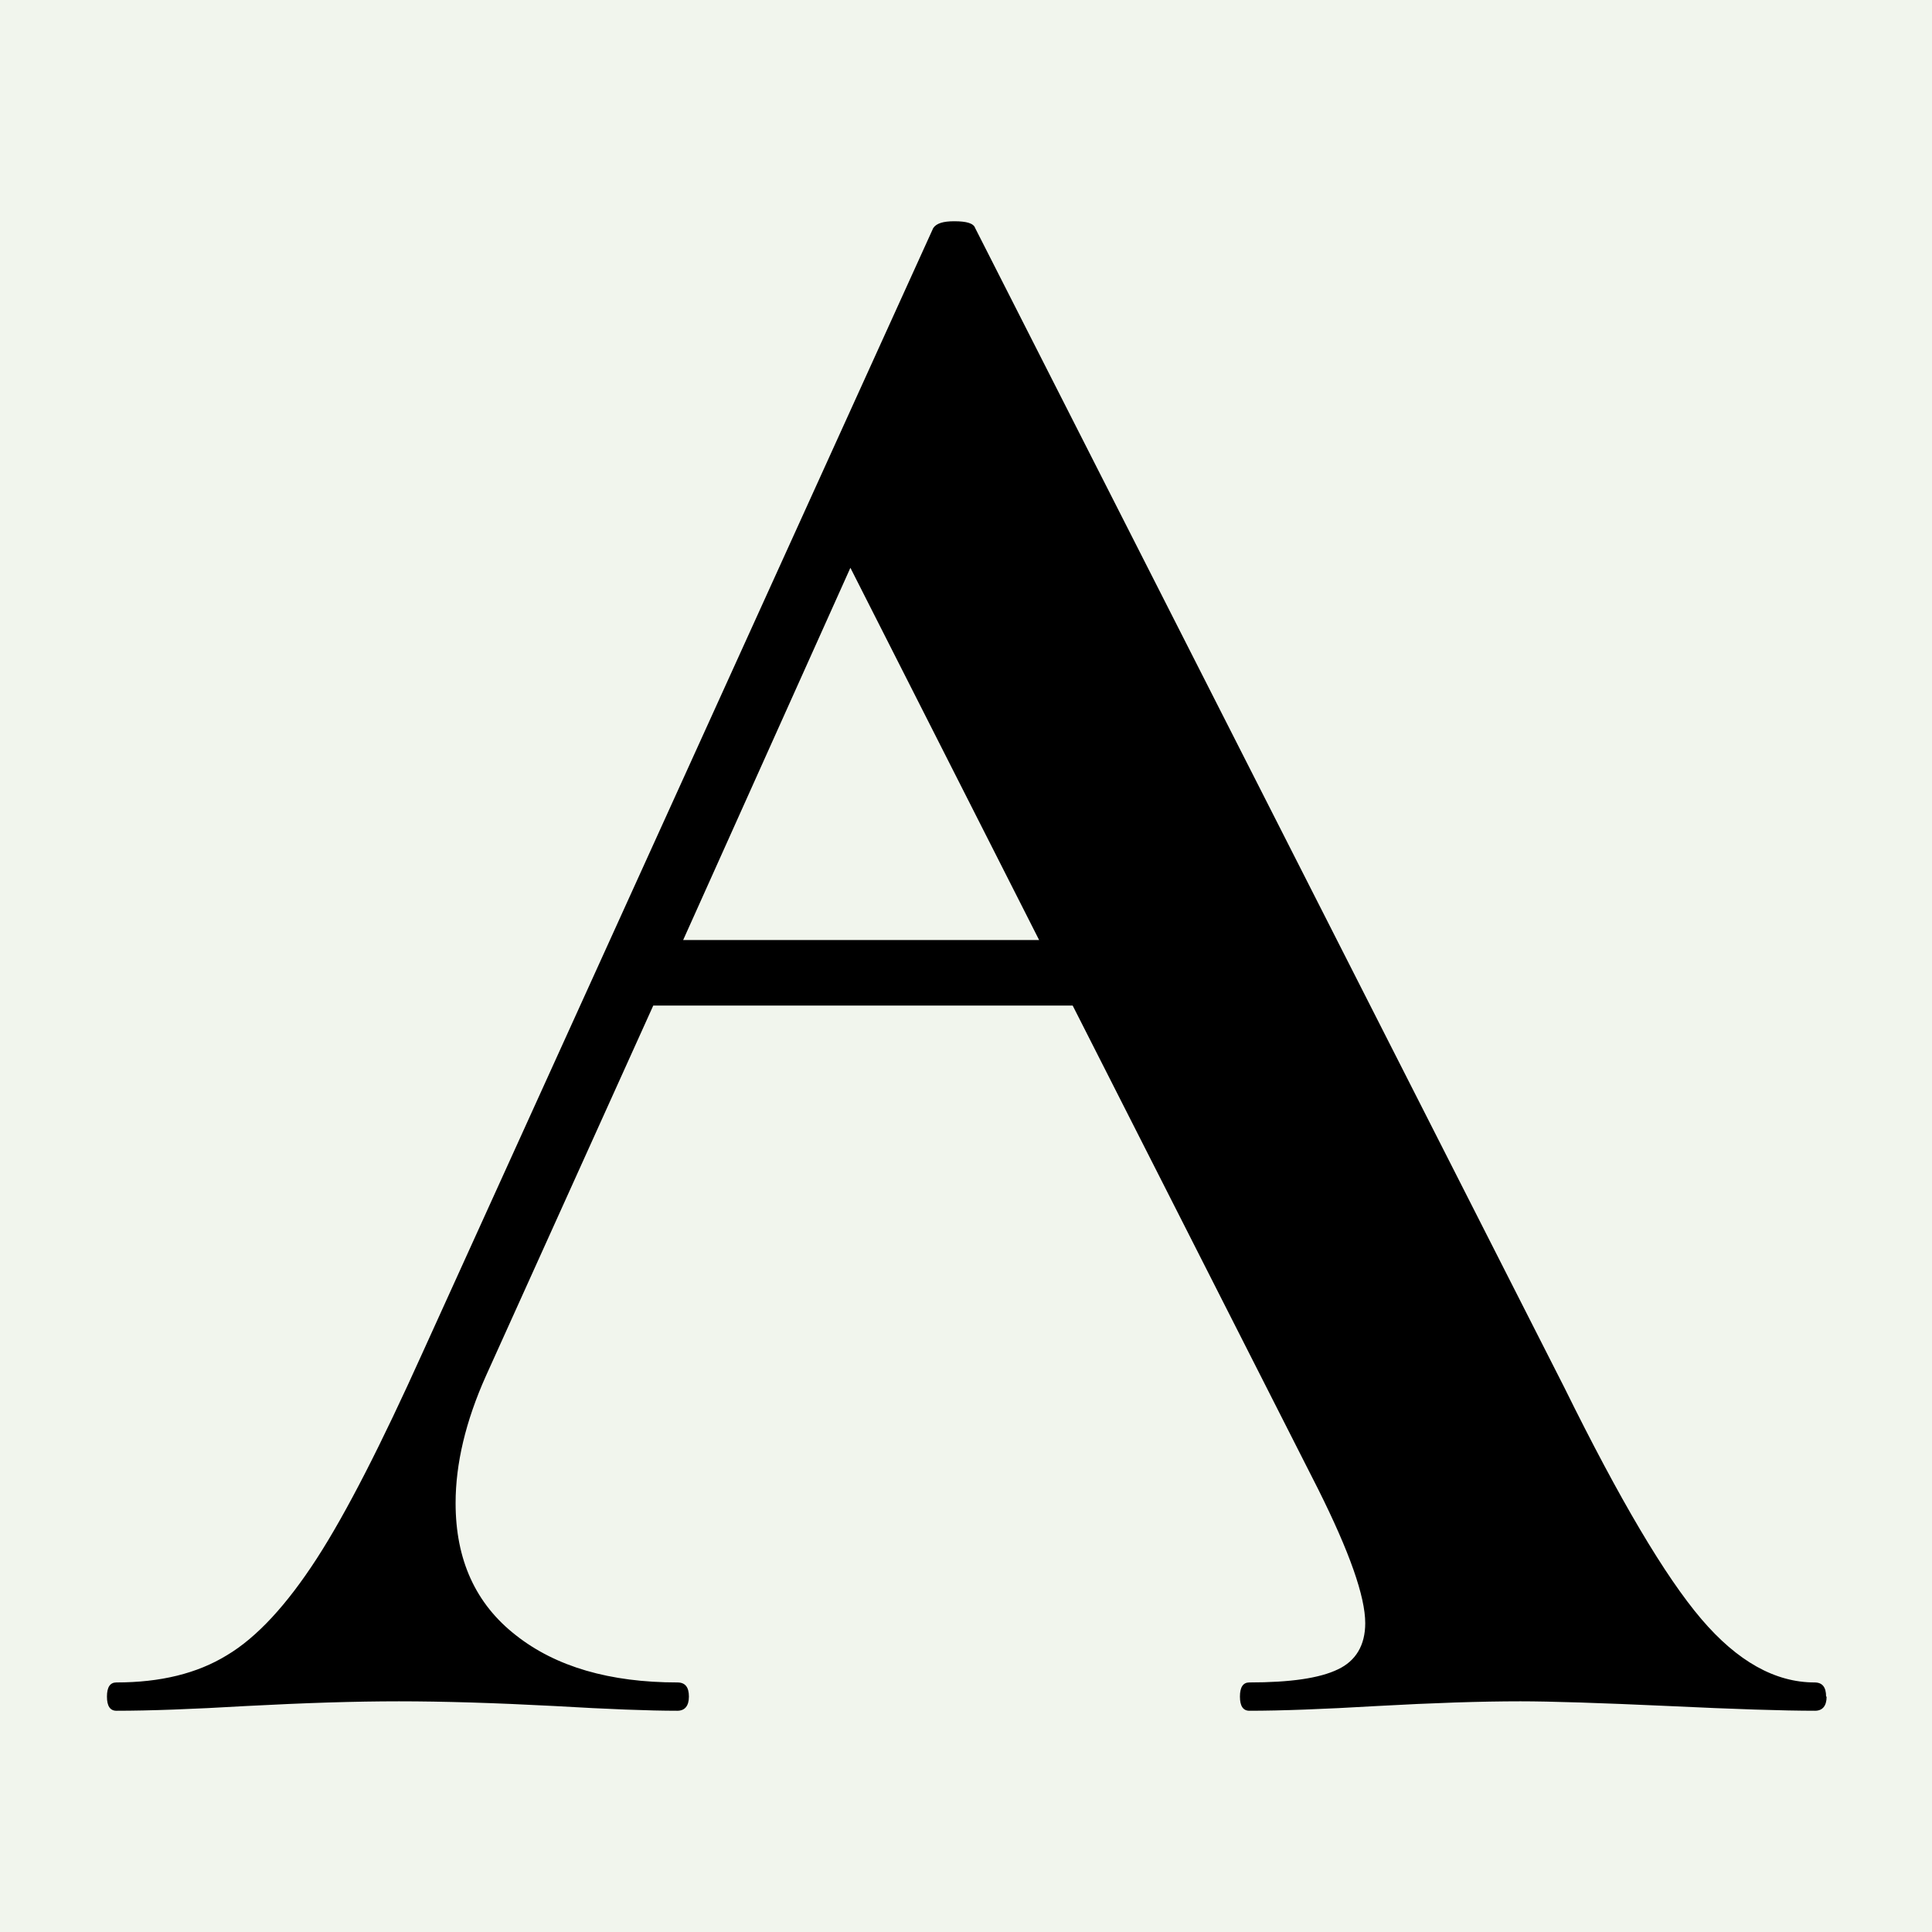
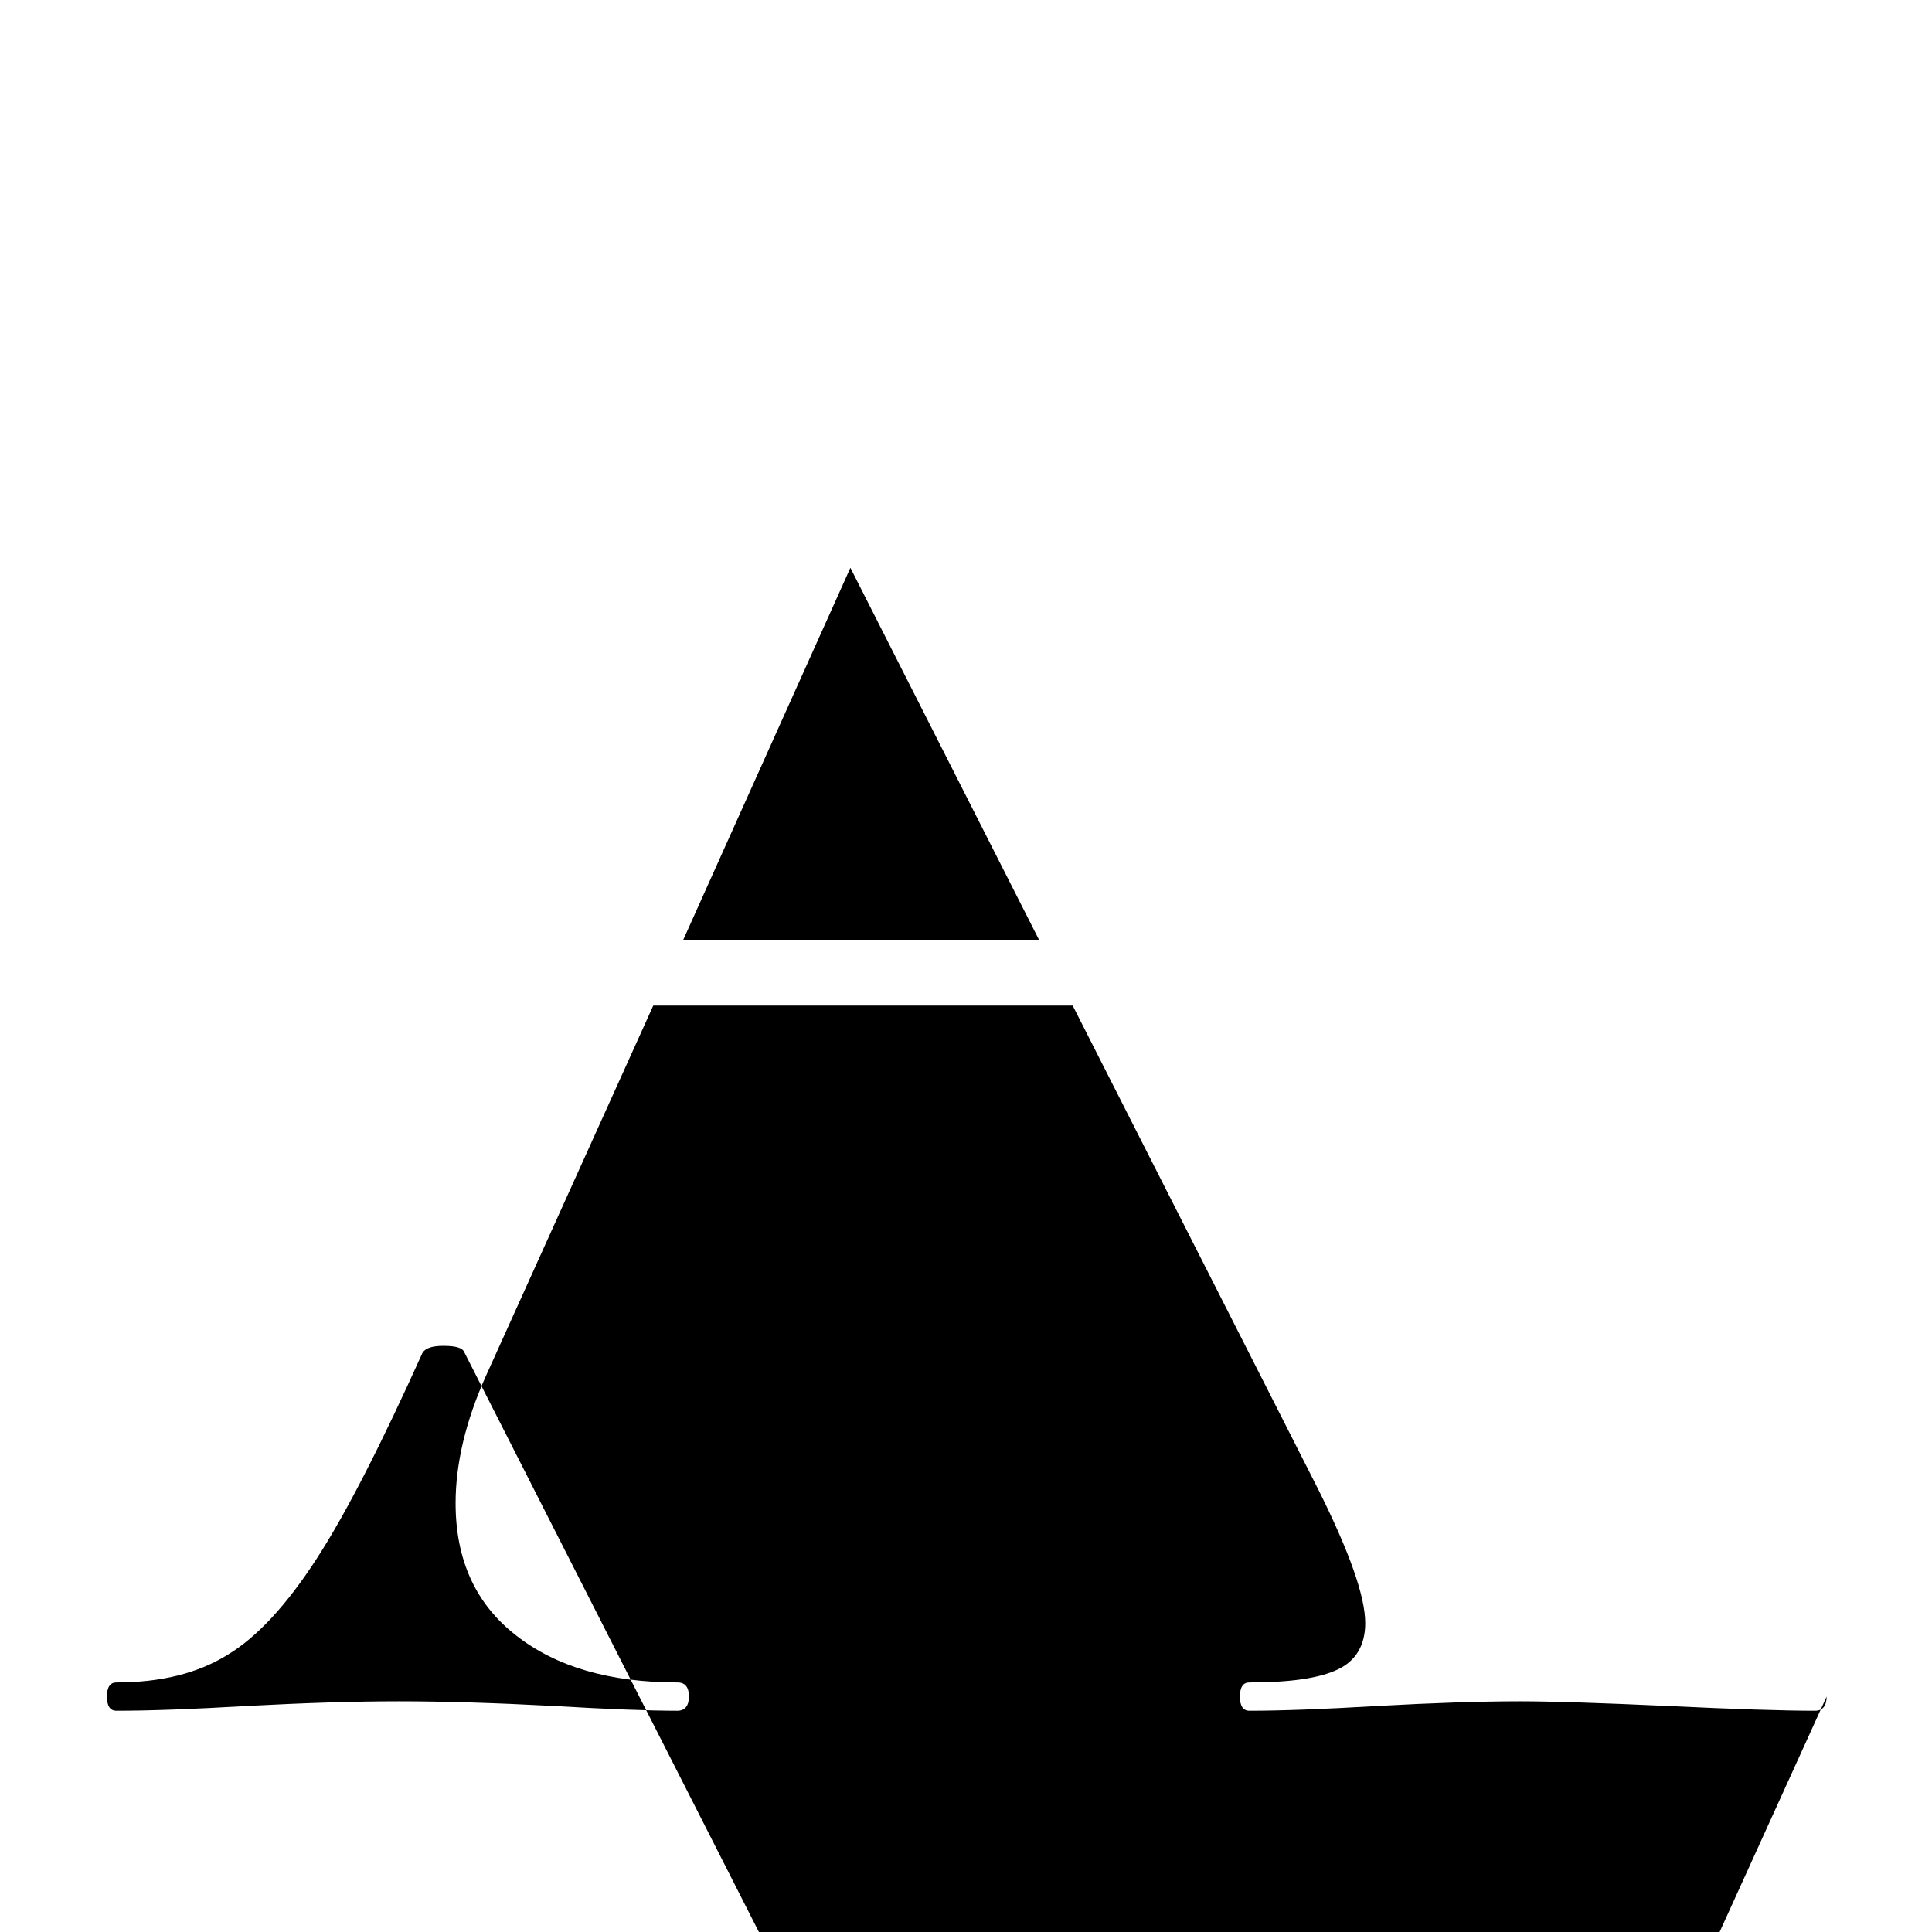
<svg xmlns="http://www.w3.org/2000/svg" version="1.1" viewBox="0 0 36.85 36.85">
  <defs>
    <style> .cls-1 { fill: #f1f5ed; } </style>
  </defs>
  <g>
    <g id="_Слой_1" data-name="Слой_1">
-       <rect class="cls-1" width="36.85" height="36.85" />
-       <path d="M34.84,32.36c0,.18-.08.27-.22.27-.6,0-1.53-.03-2.79-.09-1.32-.06-2.26-.09-2.83-.09-.75,0-1.66.03-2.74.09-1.02.06-1.83.09-2.43.09-.12,0-.18-.09-.18-.27s.06-.27.18-.27c.78,0,1.34-.08,1.69-.25.34-.16.52-.46.52-.88,0-.51-.3-1.36-.9-2.56l-4.68-9.22h-8l-3.19,7.06c-.39.87-.58,1.68-.58,2.43,0,1.08.38,1.92,1.15,2.52.76.6,1.79.9,3.08.9.15,0,.22.09.22.27s-.08.27-.22.27c-.54,0-1.32-.03-2.34-.09-1.14-.06-2.13-.09-2.97-.09s-1.78.03-2.92.09c-1.02.06-1.84.09-2.47.09-.12,0-.18-.09-.18-.27s.06-.27.18-.27c.84,0,1.54-.17,2.11-.52.57-.34,1.14-.96,1.71-1.84.57-.88,1.24-2.2,2.02-3.93L17.8,4.35c.06-.09.19-.13.4-.13.24,0,.37.04.4.13l11.24,22.12c1.05,2.13,1.92,3.6,2.61,4.41.69.81,1.41,1.21,2.16,1.21.15,0,.22.09.22.27ZM19.82,17.93l-3.6-7.1-3.19,7.1h6.79Z" />
+       <path d="M34.84,32.36c0,.18-.08.27-.22.27-.6,0-1.53-.03-2.79-.09-1.32-.06-2.26-.09-2.83-.09-.75,0-1.66.03-2.74.09-1.02.06-1.83.09-2.43.09-.12,0-.18-.09-.18-.27s.06-.27.18-.27c.78,0,1.34-.08,1.69-.25.34-.16.52-.46.52-.88,0-.51-.3-1.36-.9-2.56l-4.68-9.22h-8l-3.19,7.06c-.39.87-.58,1.68-.58,2.43,0,1.08.38,1.92,1.15,2.52.76.6,1.79.9,3.08.9.15,0,.22.09.22.27s-.08.27-.22.27c-.54,0-1.32-.03-2.34-.09-1.14-.06-2.13-.09-2.97-.09s-1.78.03-2.92.09c-1.02.06-1.84.09-2.47.09-.12,0-.18-.09-.18-.27s.06-.27.18-.27c.84,0,1.54-.17,2.11-.52.57-.34,1.14-.96,1.71-1.84.57-.88,1.24-2.2,2.02-3.93c.06-.09.19-.13.4-.13.24,0,.37.04.4.13l11.24,22.12c1.05,2.13,1.92,3.6,2.61,4.41.69.81,1.41,1.21,2.16,1.21.15,0,.22.09.22.27ZM19.82,17.93l-3.6-7.1-3.19,7.1h6.79Z" />
    </g>
  </g>
</svg>